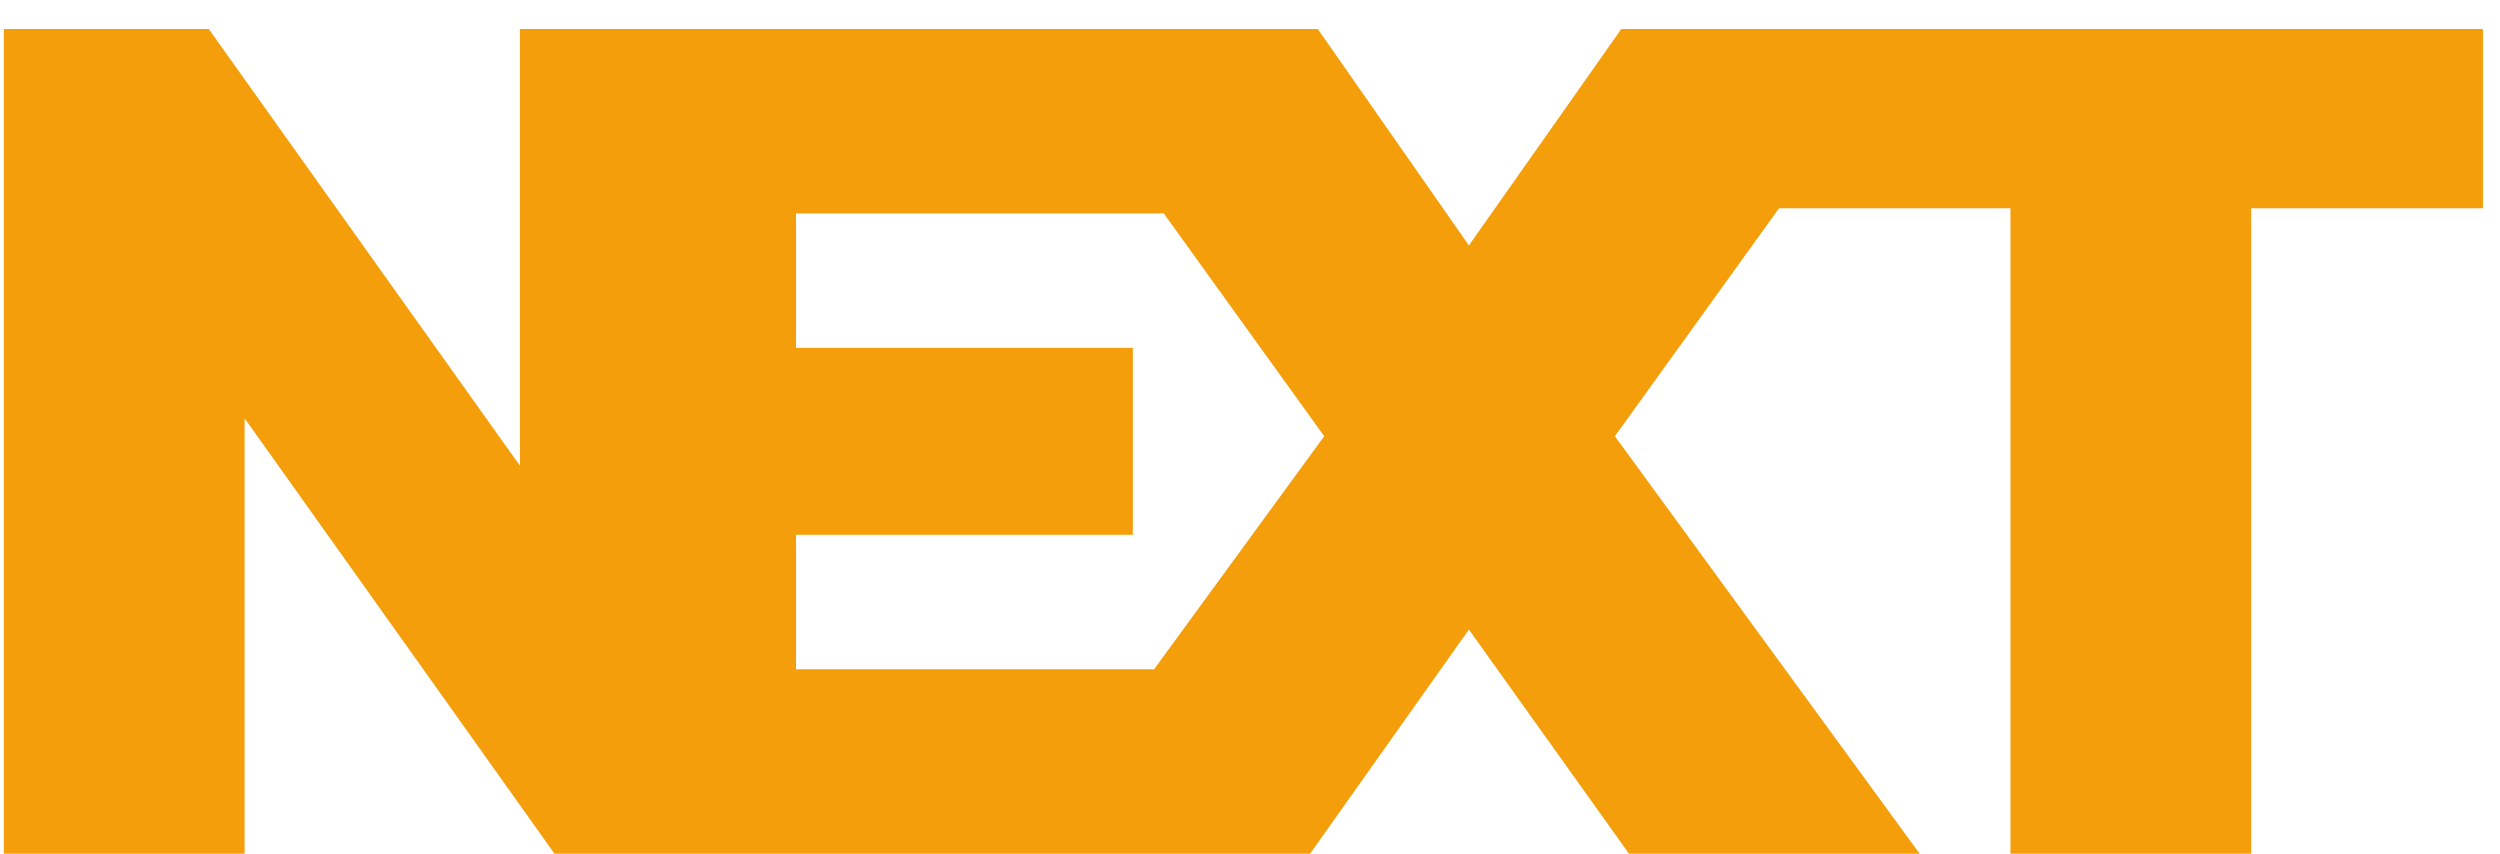
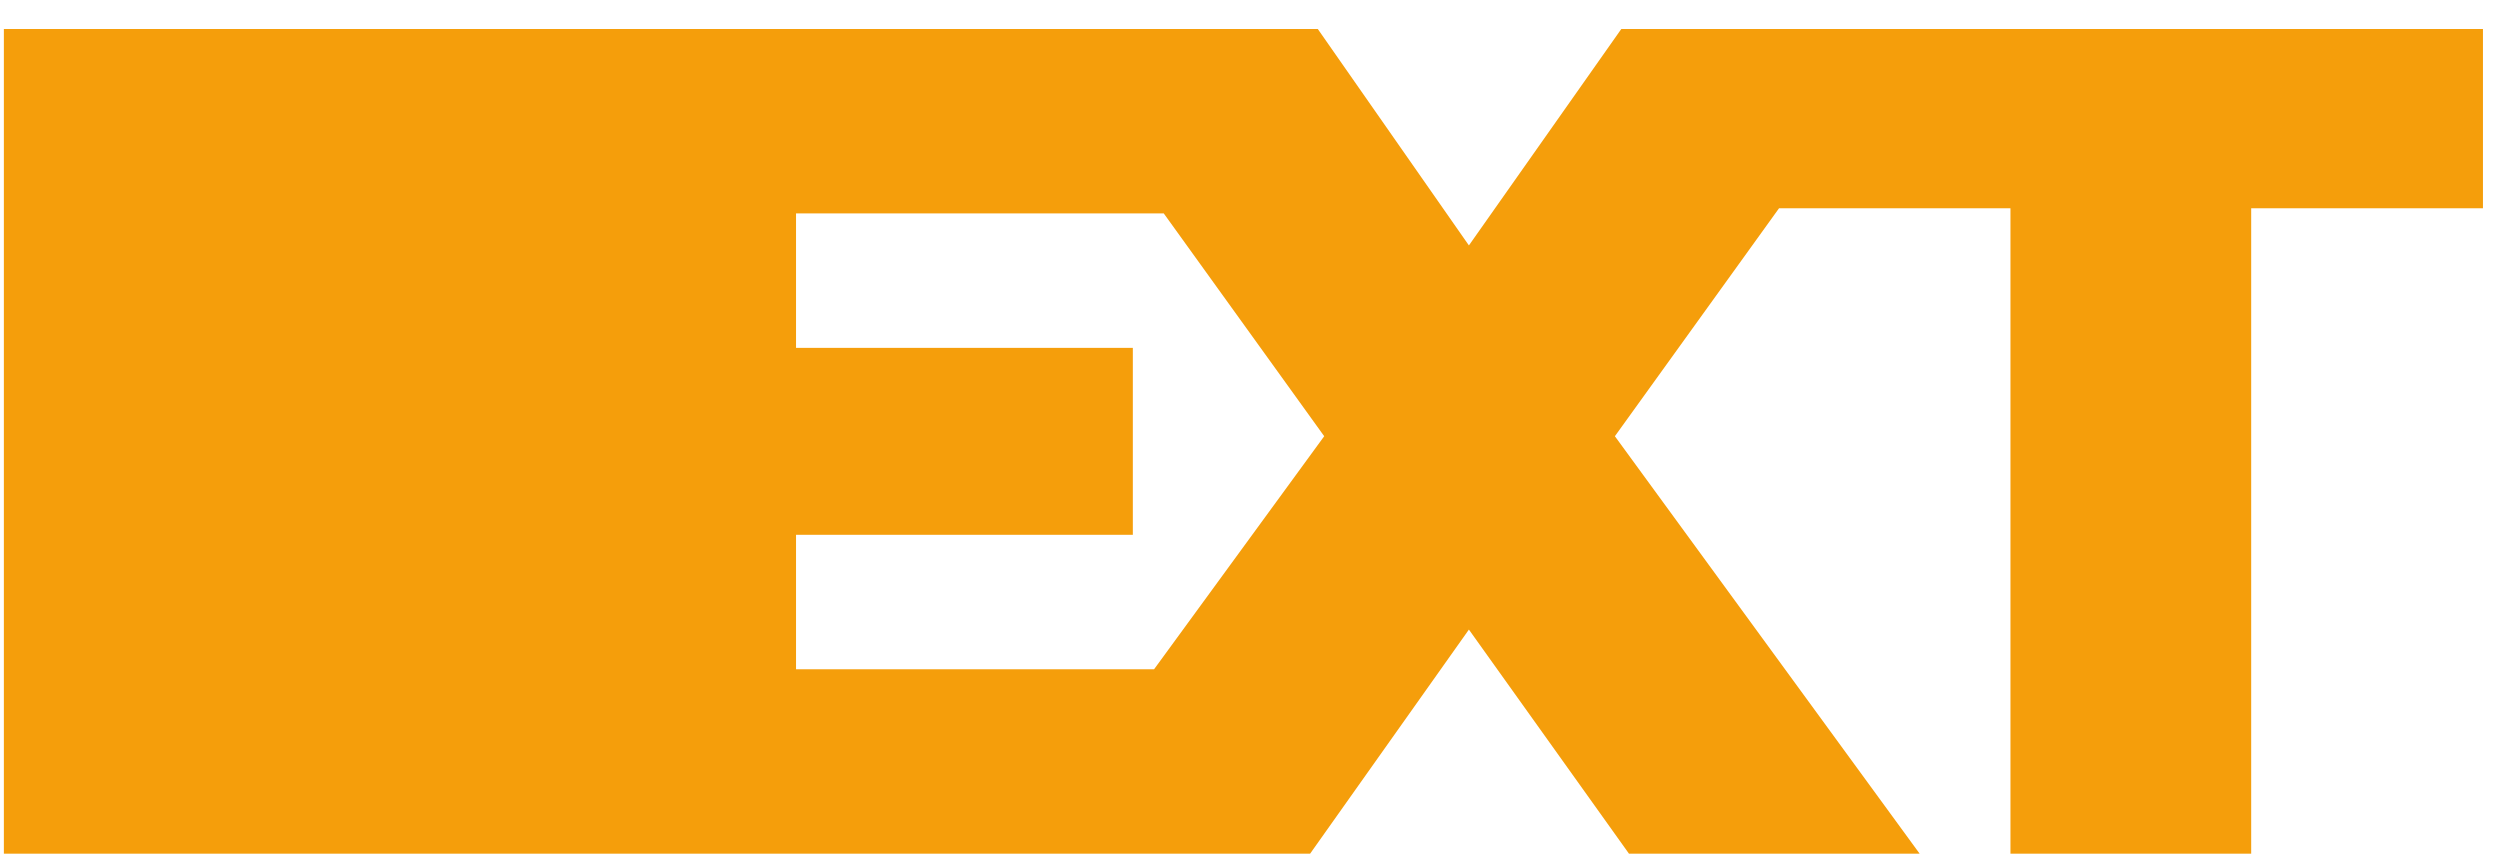
<svg xmlns="http://www.w3.org/2000/svg" width="82" height="28" viewBox="0 0 82 28" fill="none">
-   <path d="M0.127 28V0.952H6.847L17.053 15.274V0.952H24.949V28H18.187L8.023 13.72V28H0.127ZM18.215 28V0.952H38.711V7H26.11V11.41H37.157V17.542H26.11V21.952H38.711V28H18.215ZM33.438 28L43.434 14.308L33.816 0.952H43.224L48.18 8.05L53.178 0.952H62.586L52.968 14.308L62.964 28H53.43L48.18 20.65L42.972 28H33.438ZM65.943 28V6.832H58.341V0.952H81.441V6.832H73.839V28H65.943Z" fill="#F59E0B" />
+   <path d="M0.127 28V0.952H6.847L17.053 15.274V0.952H24.949V28H18.187L8.023 13.72V28H0.127ZV0.952H38.711V7H26.11V11.41H37.157V17.542H26.11V21.952H38.711V28H18.215ZM33.438 28L43.434 14.308L33.816 0.952H43.224L48.18 8.05L53.178 0.952H62.586L52.968 14.308L62.964 28H53.43L48.18 20.65L42.972 28H33.438ZM65.943 28V6.832H58.341V0.952H81.441V6.832H73.839V28H65.943Z" fill="#F59E0B" />
</svg>